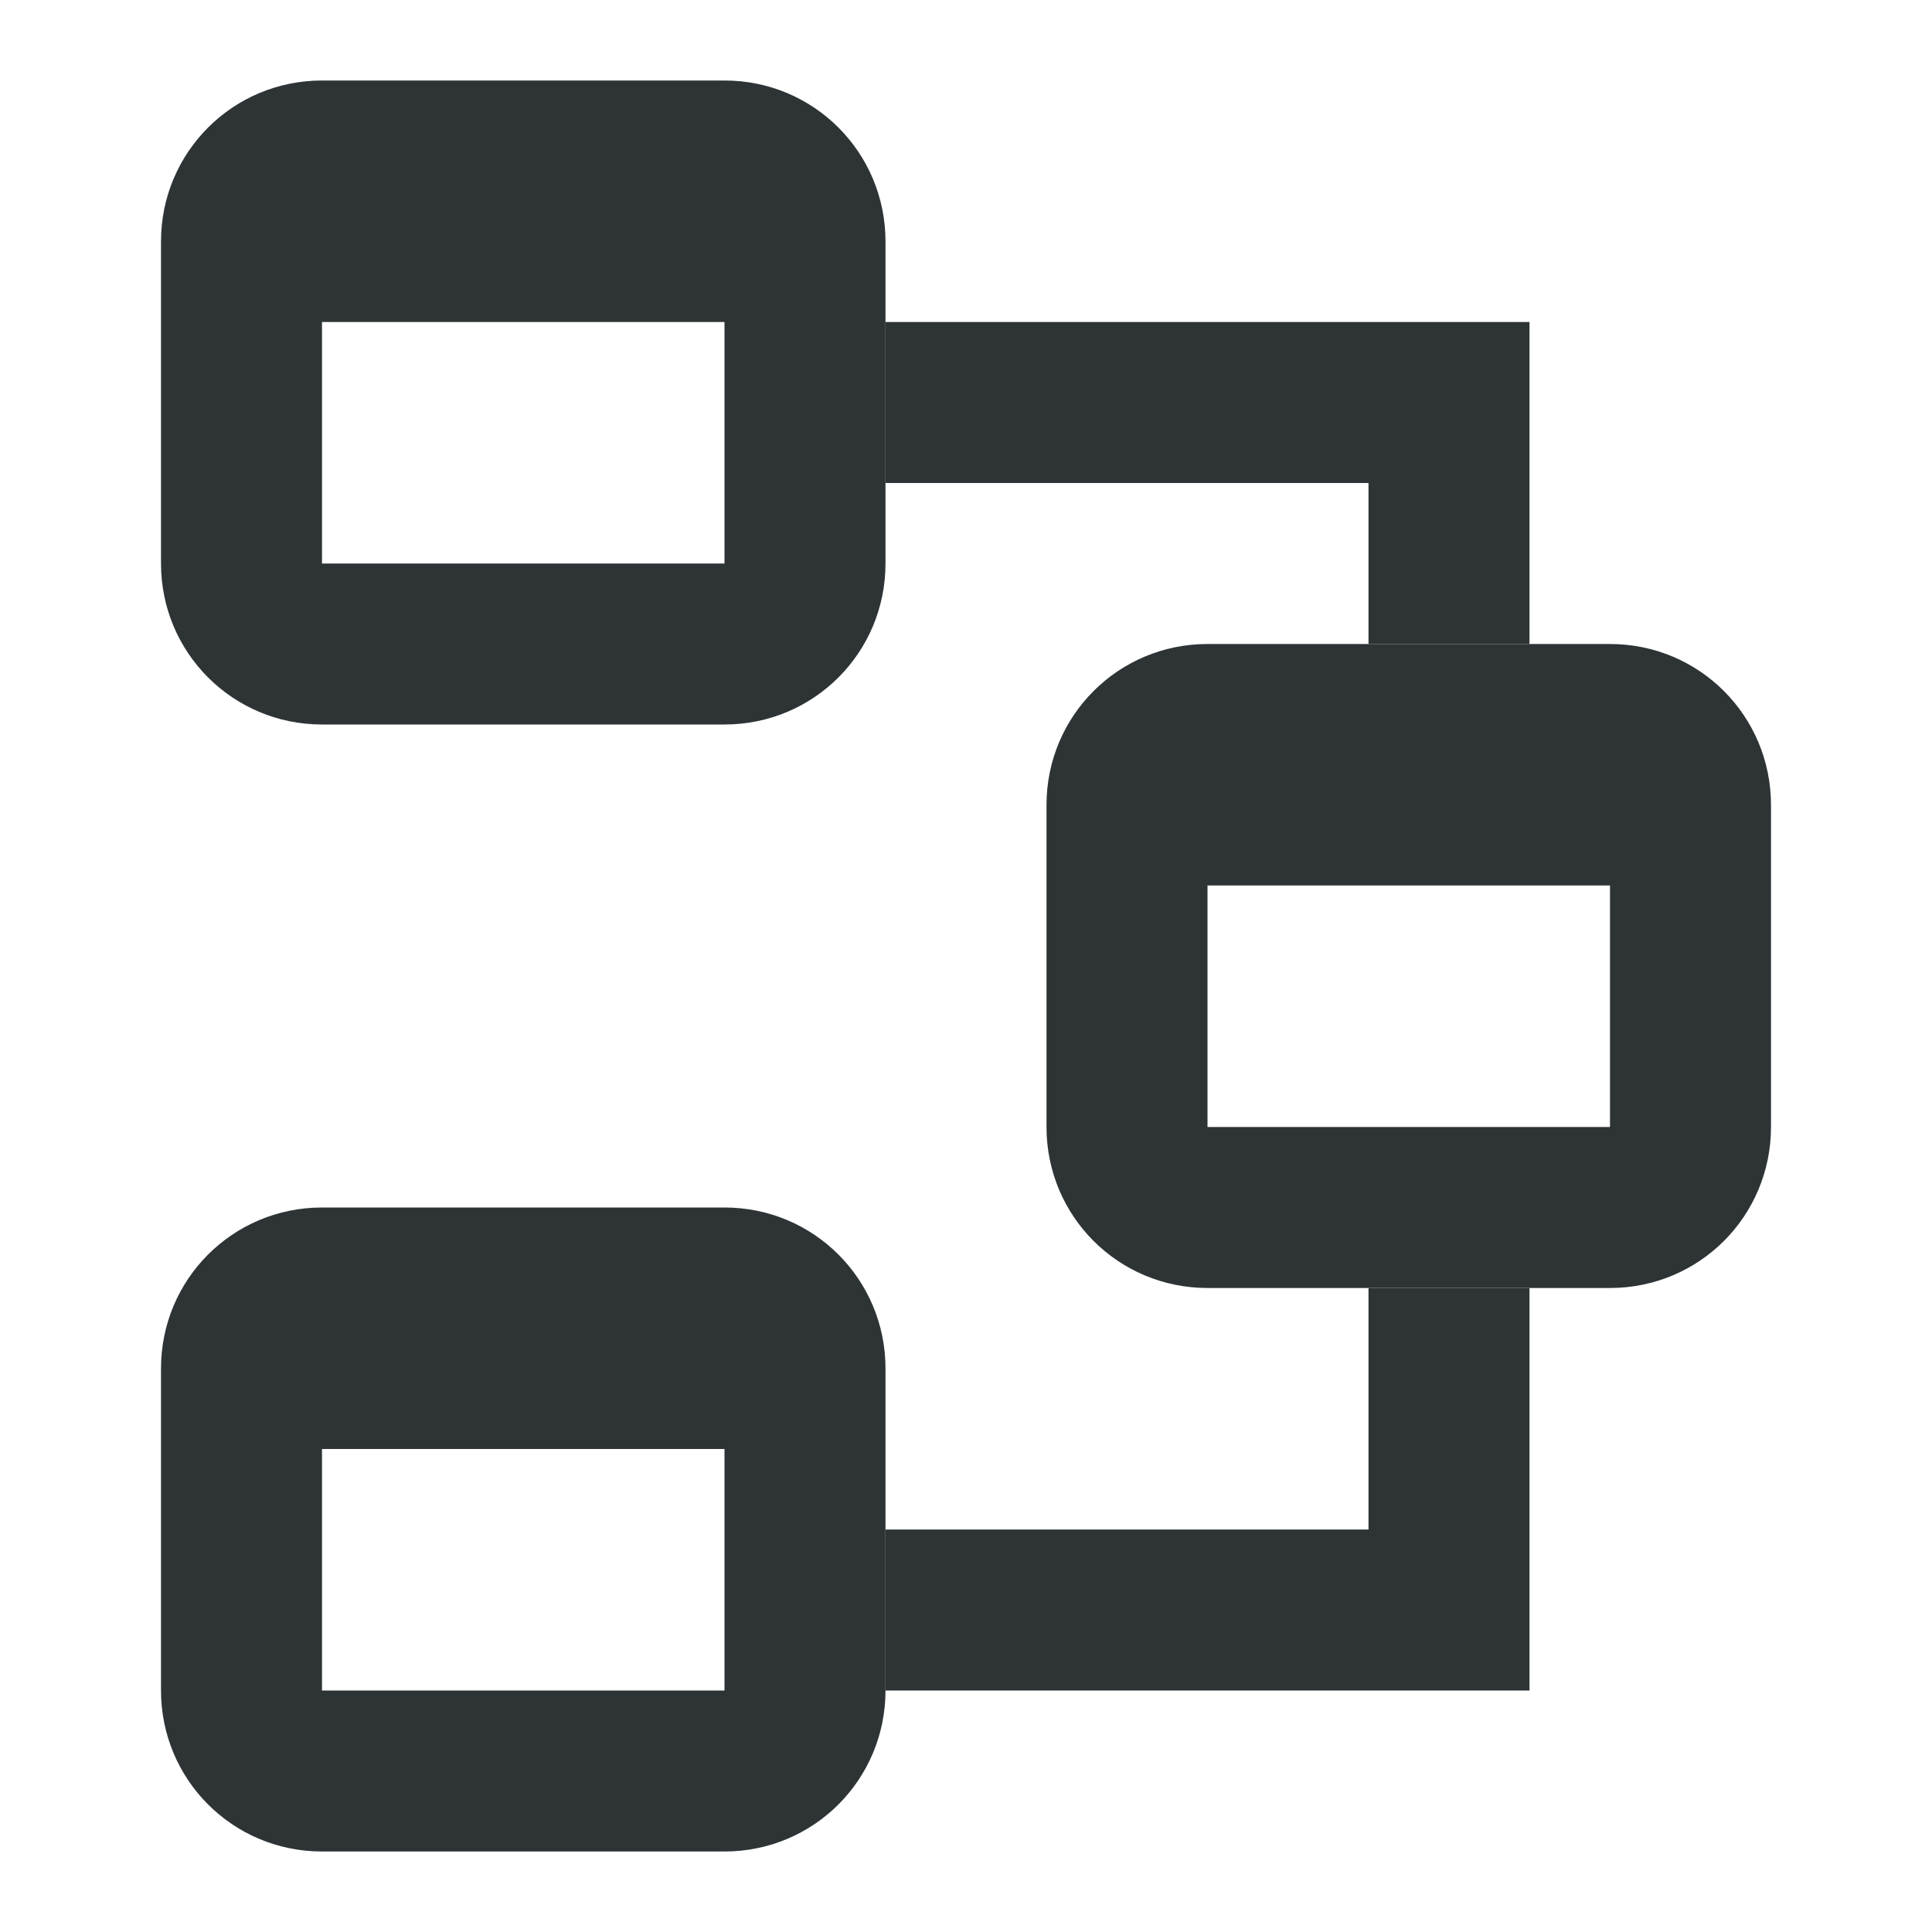
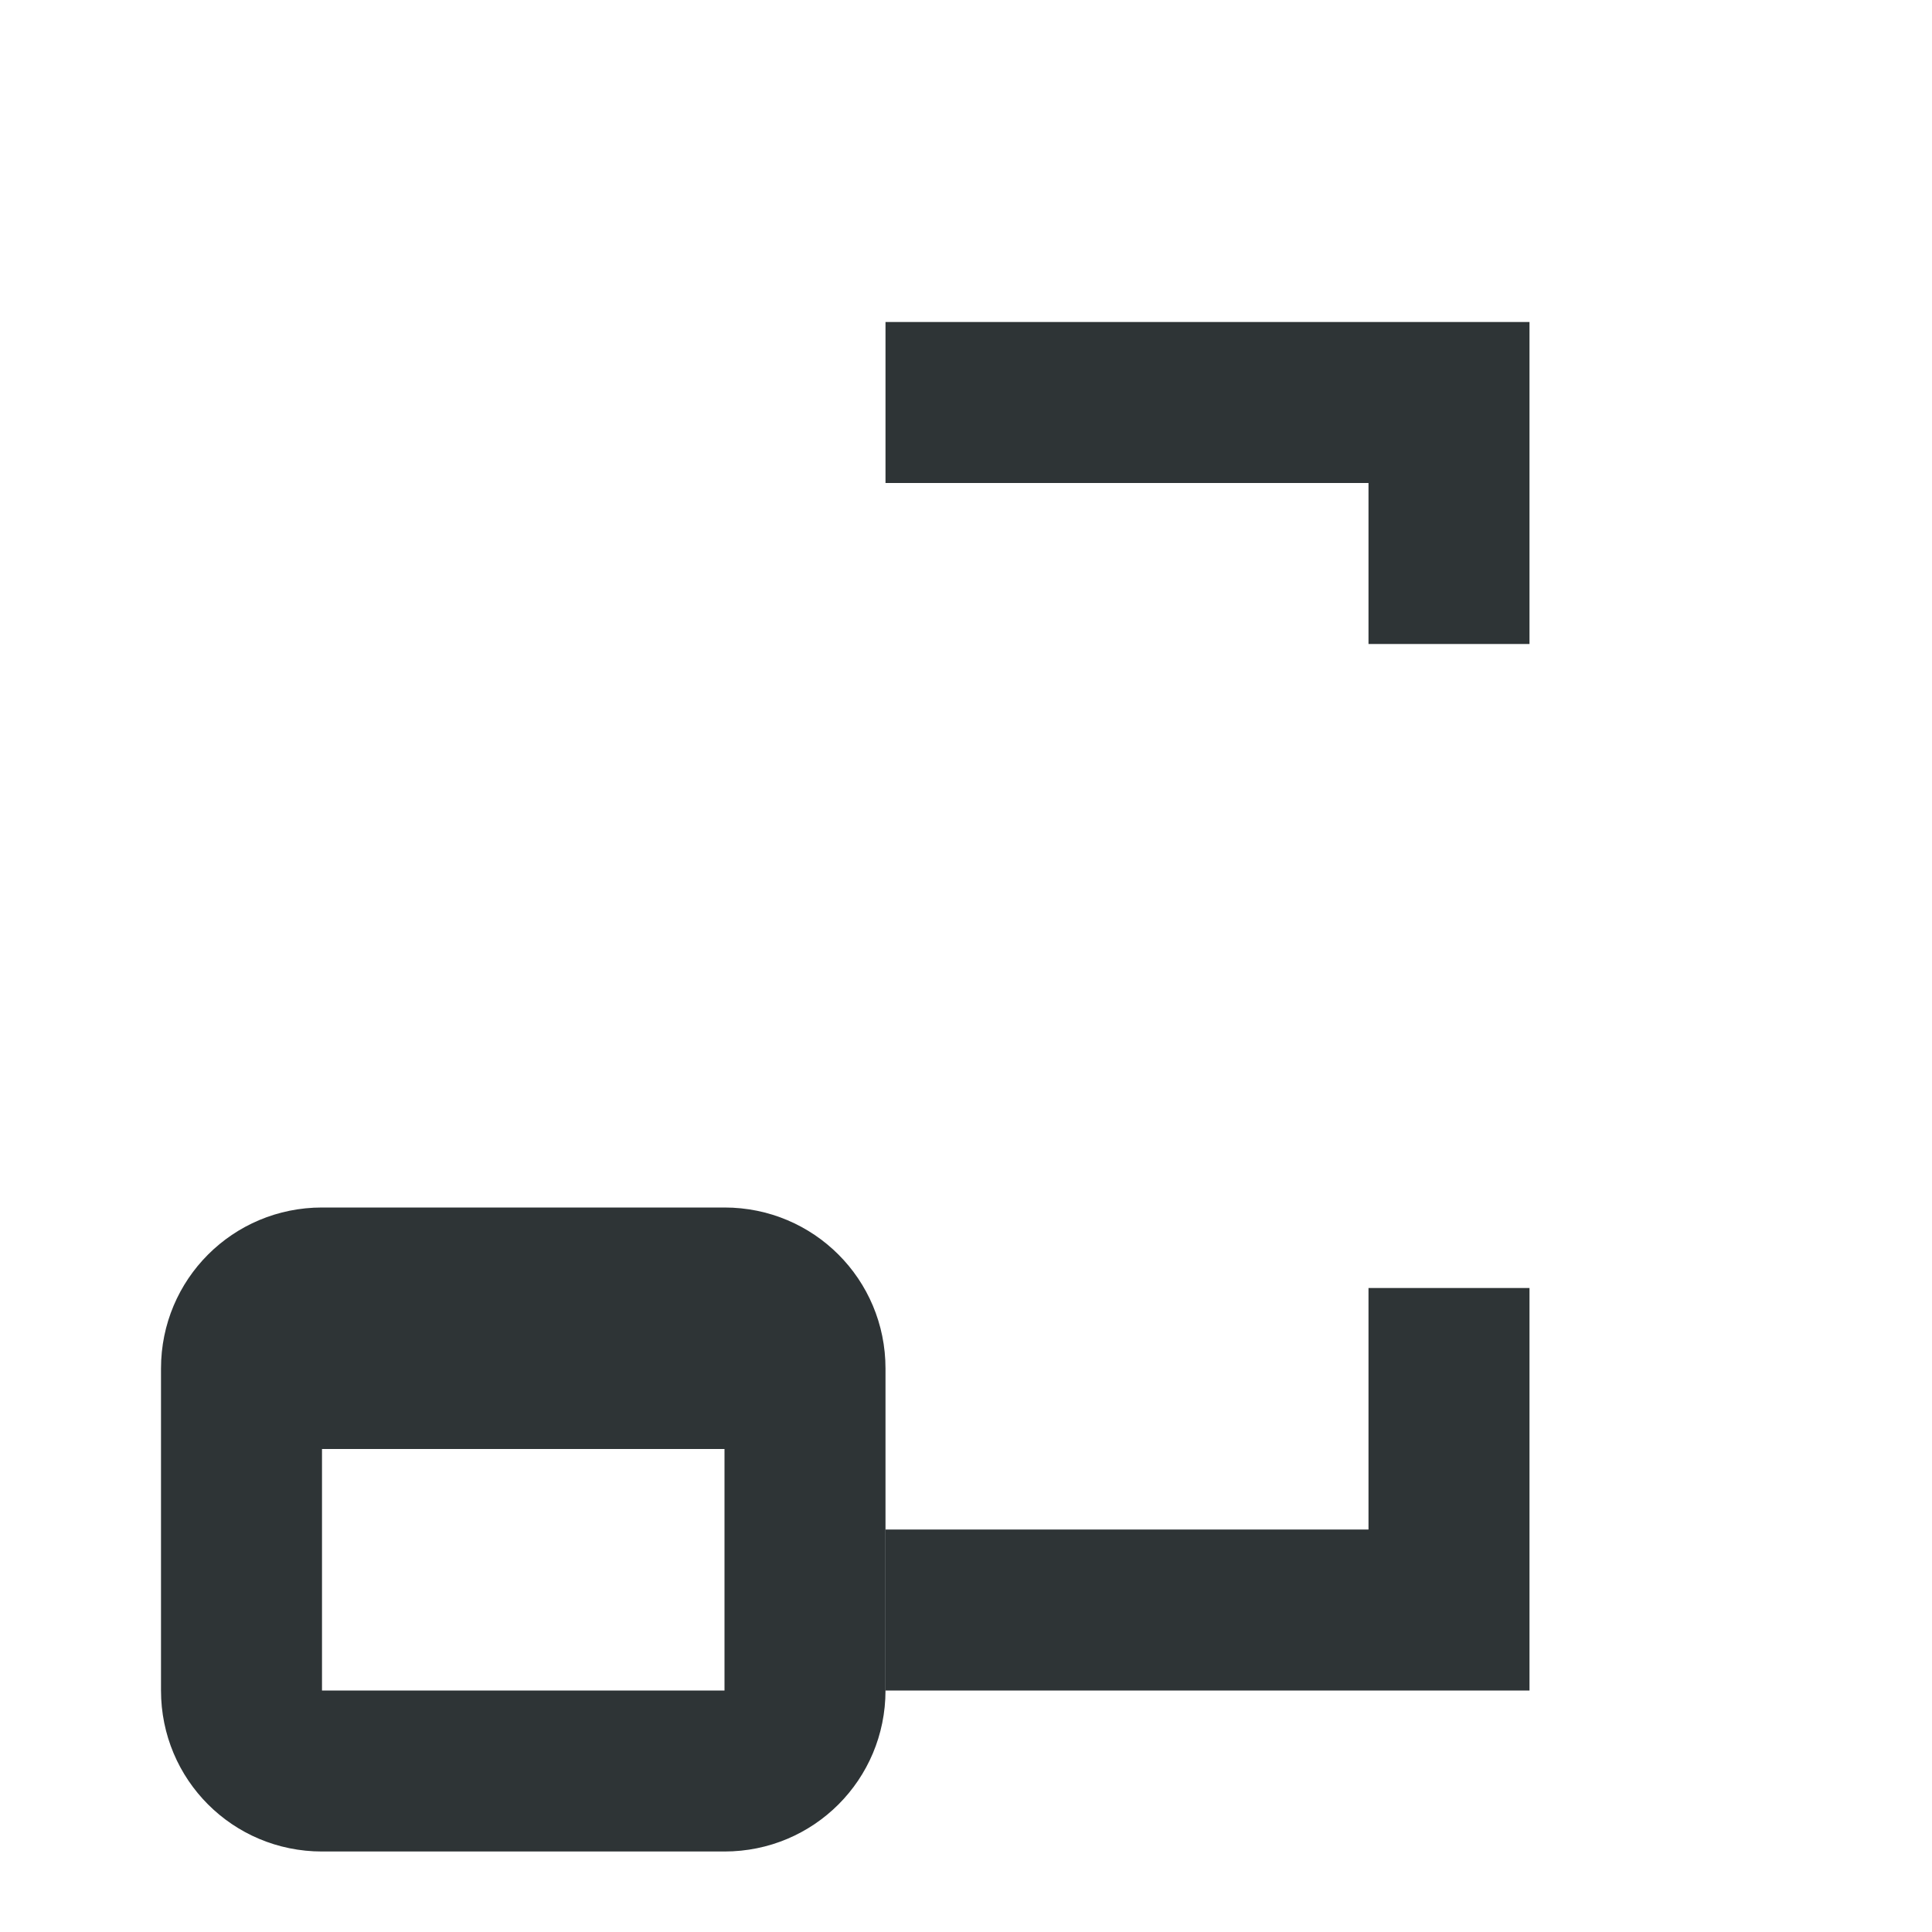
<svg xmlns="http://www.w3.org/2000/svg" height="24" viewBox="0 0 24 24" width="24">
  <g fill="#2e3436">
    <path d="m11 4v2h6v2h2v-4zm6 12v3h-6v2h8v-5z" />
-     <path d="m4 1c-1.108 0-2 .892-2 2v4c0 1.108.892 2 2 2h5c1.108 0 2-.892 2-2v-4c0-1.108-.892-2-2-2zm0 3h5v3h-5z" />
-     <path d="m15 8c-1.108 0-2 .892-2 2v4c0 1.108.892 2 2 2h5c1.108 0 2-.892 2-2v-4c0-1.108-.892-2-2-2zm0 3h5v3h-5z" />
    <path d="m4 15c-1.108 0-2 .892-2 2v4c0 1.108.892 2 2 2h5c1.108 0 2-.892 2-2v-4c0-1.108-.892-2-2-2zm0 3h5v3h-5z" />
  </g>
</svg>